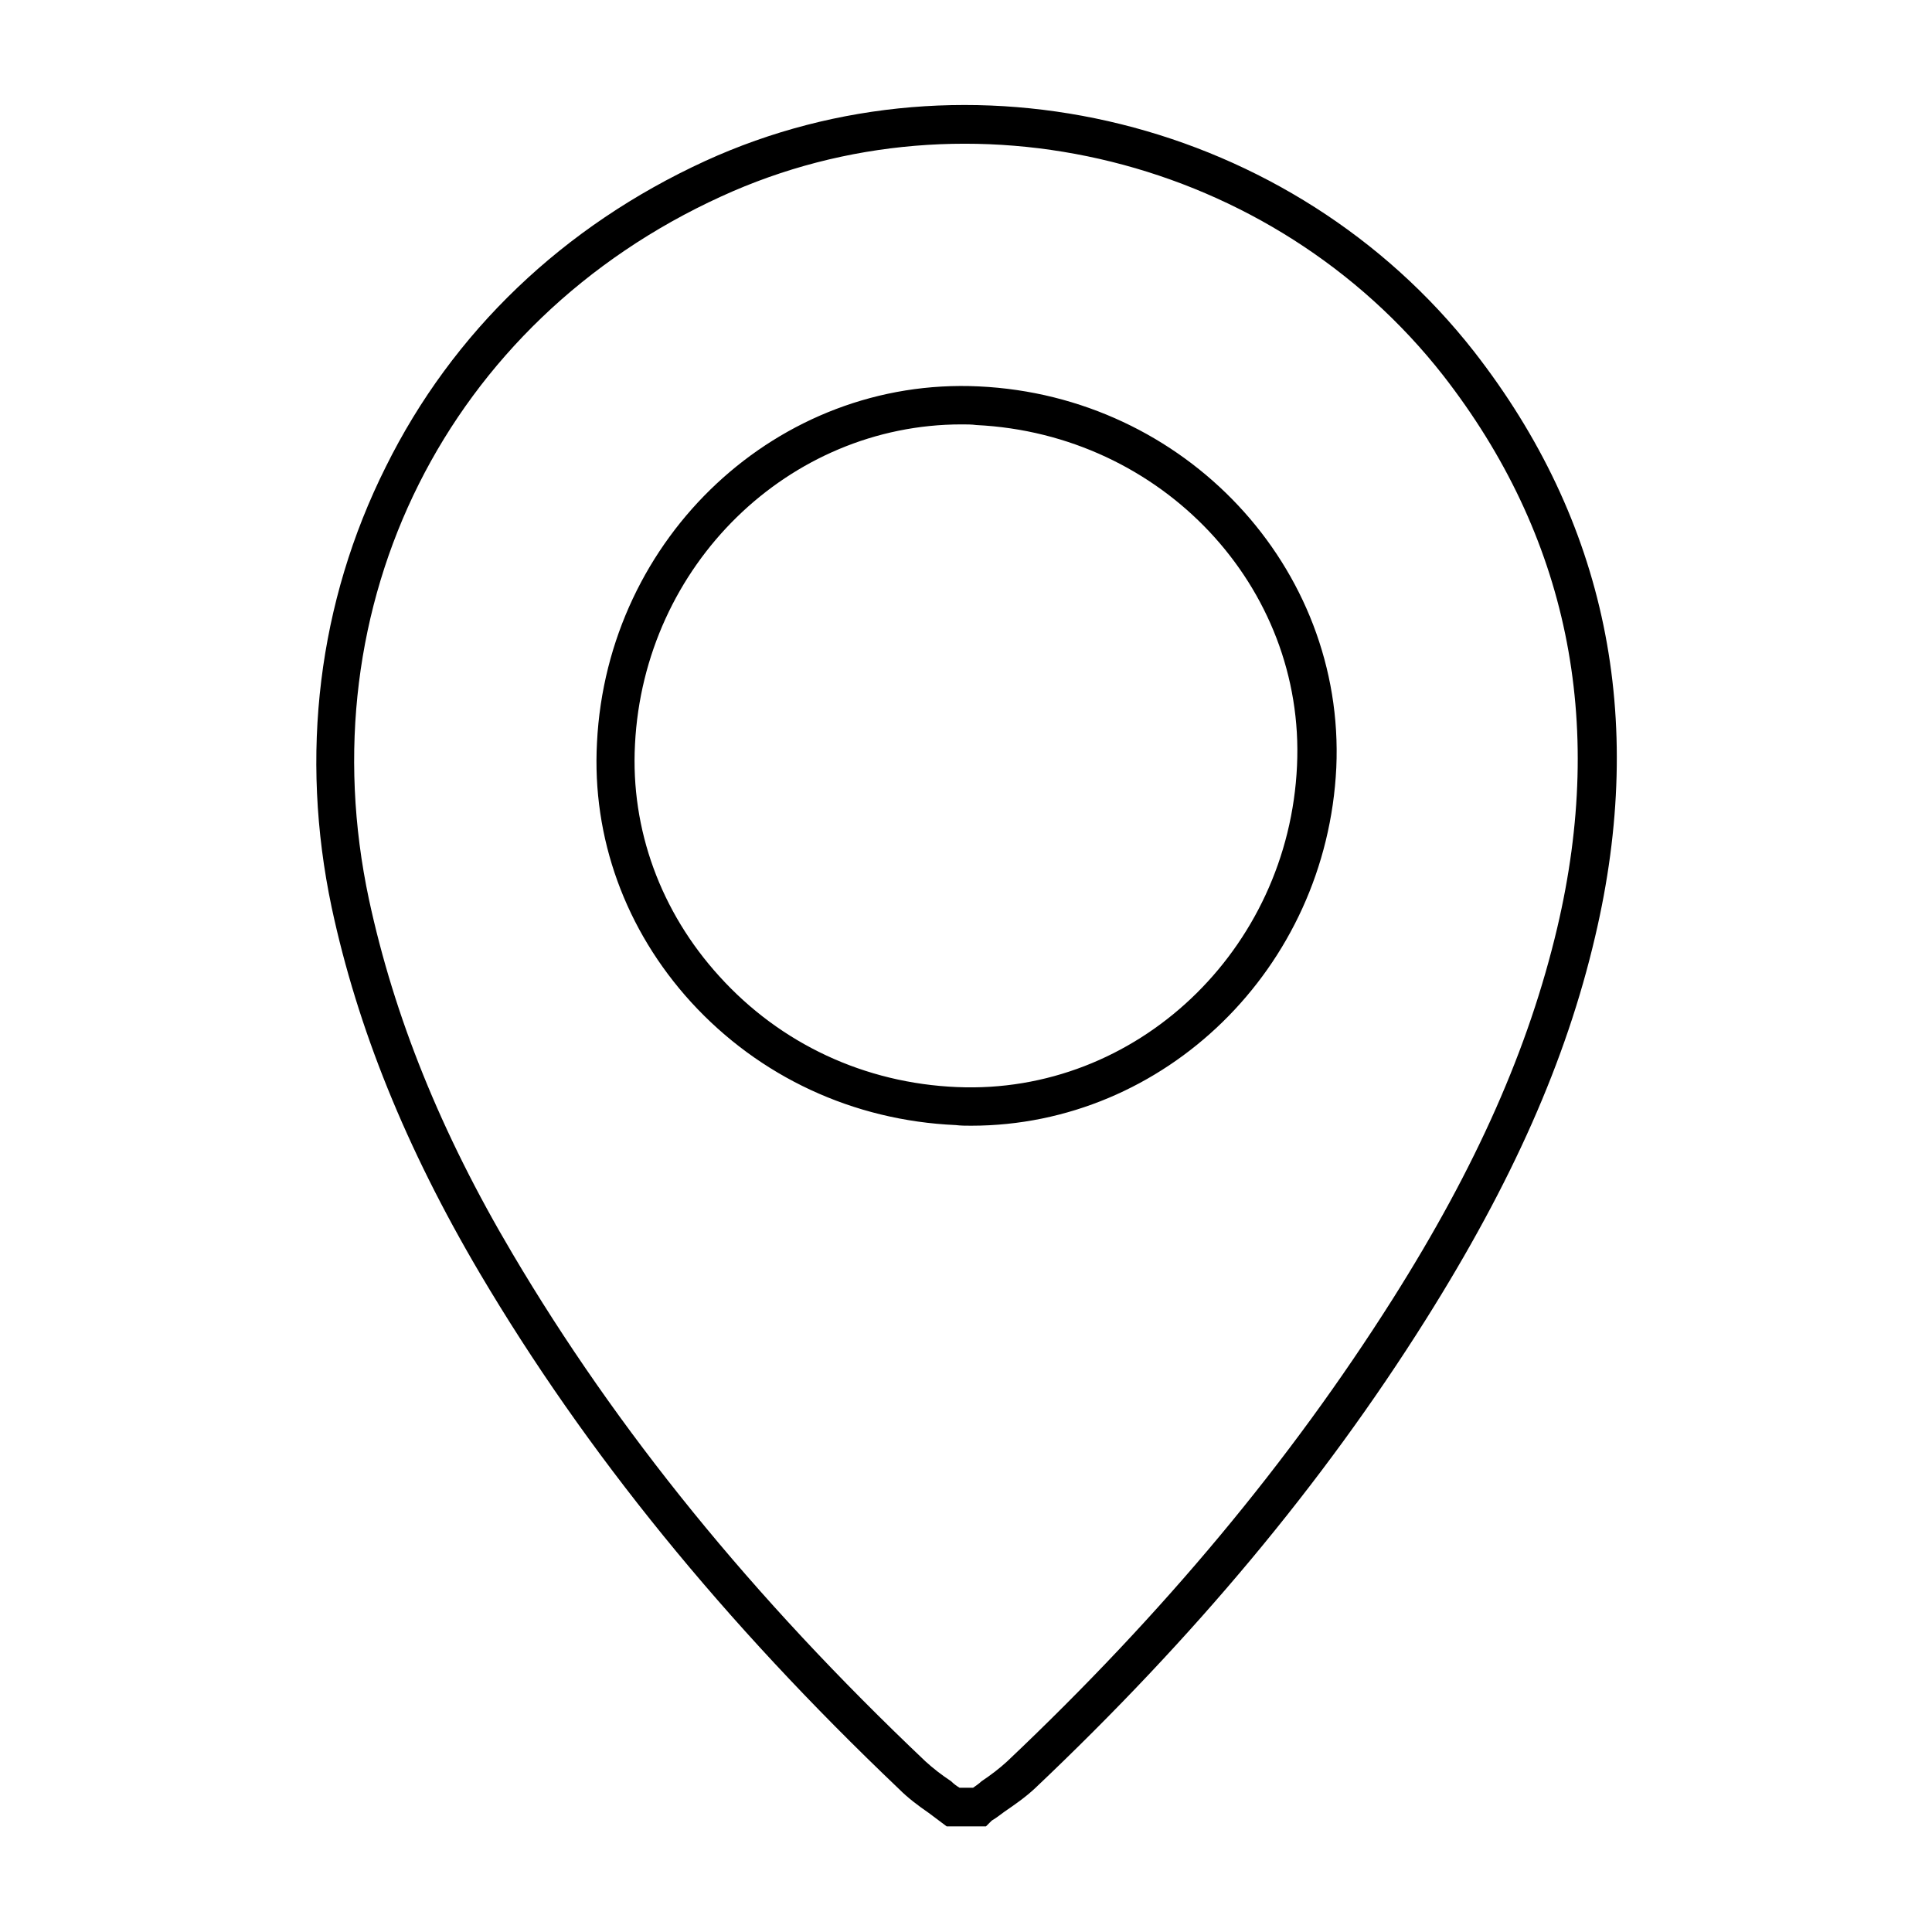
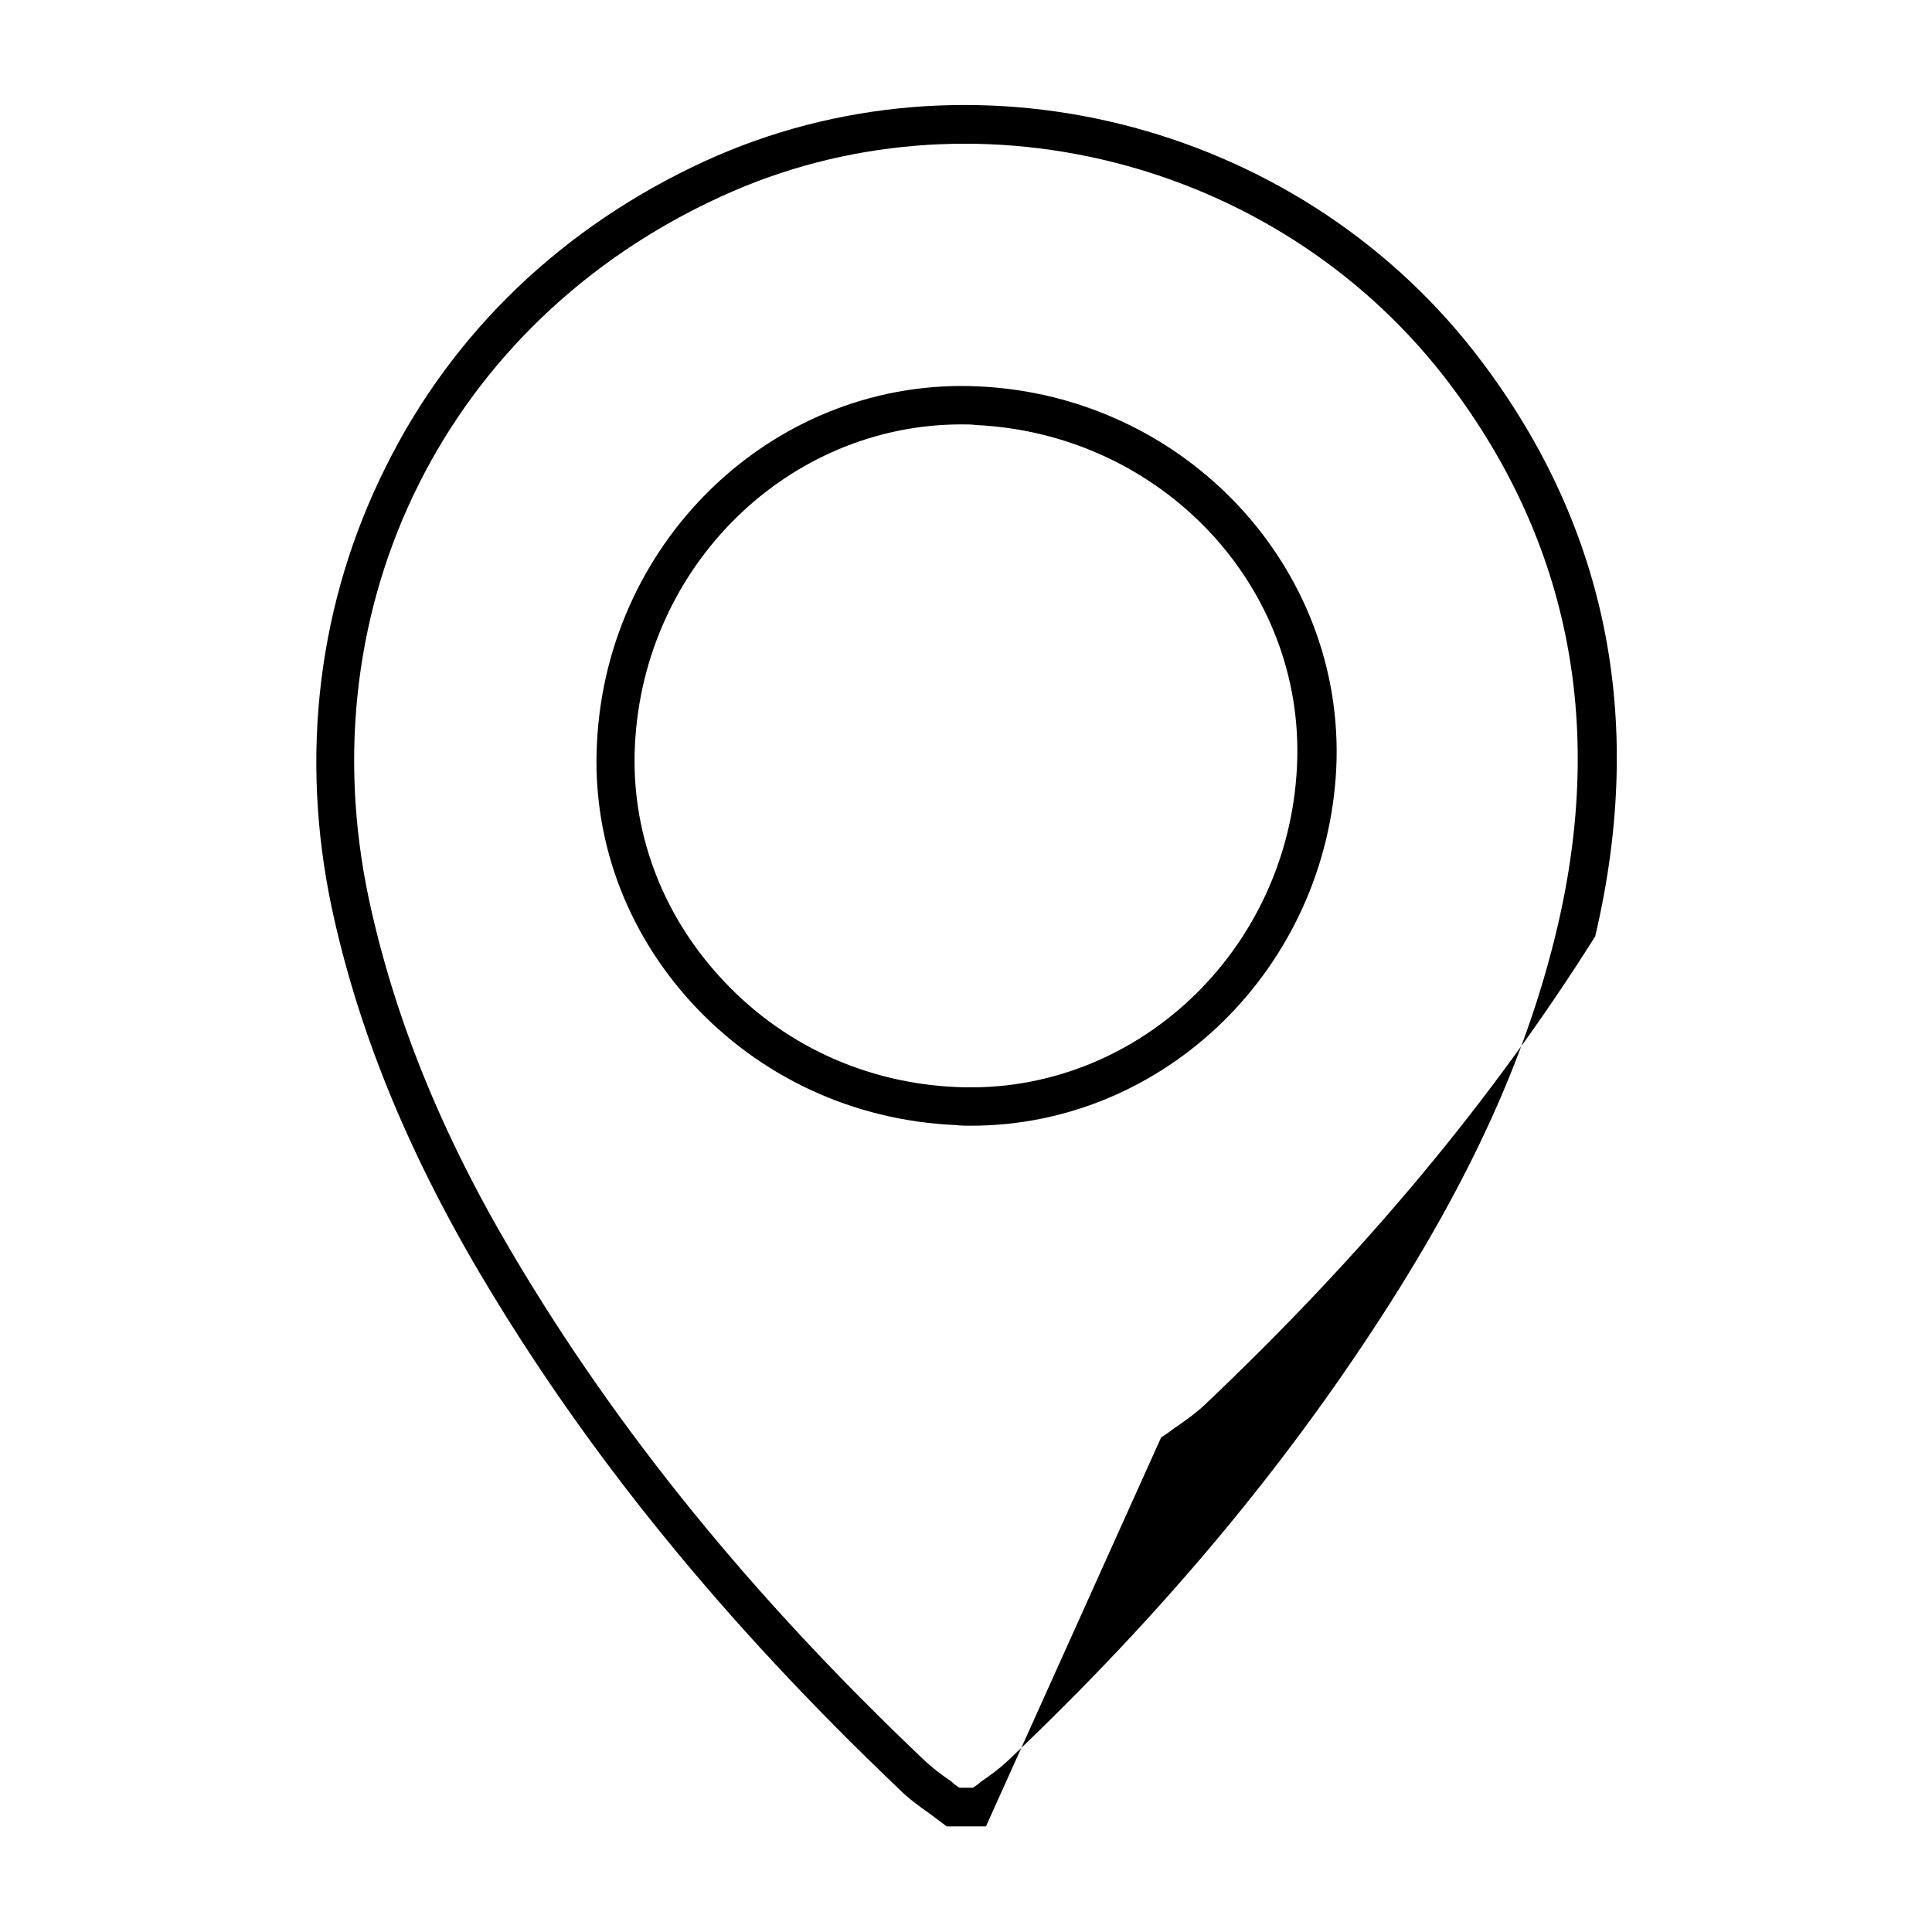
<svg xmlns="http://www.w3.org/2000/svg" version="1.1" id="Capa_1" x="0px" y="0px" viewBox="0 0 300 300" style="enable-background:new 0 0 300 300;" xml:space="preserve">
  <g>
-     <path d="M153.1,283.6H147l-0.8-0.6c-0.7-0.5-1.3-1-2-1.5c-1.6-1.1-3.2-2.3-4.6-3.7c-27.3-26-48.6-52.2-65.1-80.1   c-11.5-19.5-19-38.1-23-56.8c-5-23.7-2.1-47.4,8.4-68.4C70.3,51.5,87.5,35.1,109.5,25c41.1-18.8,91.3-6.3,119.4,29.6   c20.5,26.3,26.8,56.8,18.8,90.8c-4.5,19.3-12.9,38.2-26.3,59.5c-16.1,25.6-36,49.4-60.7,72.8c-1.5,1.4-3.1,2.5-4.7,3.6   c-0.7,0.5-1.3,1-2,1.4L153.1,283.6z M149,277.6h2.1c0.4-0.3,0.9-0.6,1.3-1c1.5-1,2.8-2,4-3.1c24.4-23.1,43.9-46.6,59.8-71.7   c13.1-20.7,21.2-39.1,25.6-57.7c7.6-32.2,1.6-61-17.7-85.8C197.7,24.6,150.6,12.8,112,30.5C69.5,49.9,47.5,93.8,57.3,139.7   c3.9,18.1,11.1,36.1,22.3,55c16.2,27.4,37.1,53.2,64.1,78.8c1.2,1.1,2.5,2.1,4,3.1C148.1,277,148.5,277.3,149,277.6z M150.8,174.8   c-0.8,0-1.6,0-2.4-0.1c-15.9-0.7-30.5-7.5-41.1-19.1c-10.2-11.2-15.4-25.5-14.6-40.3c1.6-32,28.2-56.8,59.3-55.3   c32,1.5,56.9,28.1,55.5,59.2C206,150.4,180.8,174.8,150.8,174.8z M149.3,65.9c-26.8,0-49.3,21.8-50.7,49.7c-0.7,13.2,4,26,13.1,36   c9.5,10.5,22.6,16.6,36.9,17.2c27.8,1.2,51.5-21.2,52.8-49.9c1.3-27.8-21-51.5-49.8-52.9C150.9,65.9,150.1,65.9,149.3,65.9z" />
+     <path d="M153.1,283.6H147l-0.8-0.6c-0.7-0.5-1.3-1-2-1.5c-1.6-1.1-3.2-2.3-4.6-3.7c-27.3-26-48.6-52.2-65.1-80.1   c-11.5-19.5-19-38.1-23-56.8c-5-23.7-2.1-47.4,8.4-68.4C70.3,51.5,87.5,35.1,109.5,25c41.1-18.8,91.3-6.3,119.4,29.6   c20.5,26.3,26.8,56.8,18.8,90.8c-16.1,25.6-36,49.4-60.7,72.8c-1.5,1.4-3.1,2.5-4.7,3.6   c-0.7,0.5-1.3,1-2,1.4L153.1,283.6z M149,277.6h2.1c0.4-0.3,0.9-0.6,1.3-1c1.5-1,2.8-2,4-3.1c24.4-23.1,43.9-46.6,59.8-71.7   c13.1-20.7,21.2-39.1,25.6-57.7c7.6-32.2,1.6-61-17.7-85.8C197.7,24.6,150.6,12.8,112,30.5C69.5,49.9,47.5,93.8,57.3,139.7   c3.9,18.1,11.1,36.1,22.3,55c16.2,27.4,37.1,53.2,64.1,78.8c1.2,1.1,2.5,2.1,4,3.1C148.1,277,148.5,277.3,149,277.6z M150.8,174.8   c-0.8,0-1.6,0-2.4-0.1c-15.9-0.7-30.5-7.5-41.1-19.1c-10.2-11.2-15.4-25.5-14.6-40.3c1.6-32,28.2-56.8,59.3-55.3   c32,1.5,56.9,28.1,55.5,59.2C206,150.4,180.8,174.8,150.8,174.8z M149.3,65.9c-26.8,0-49.3,21.8-50.7,49.7c-0.7,13.2,4,26,13.1,36   c9.5,10.5,22.6,16.6,36.9,17.2c27.8,1.2,51.5-21.2,52.8-49.9c1.3-27.8-21-51.5-49.8-52.9C150.9,65.9,150.1,65.9,149.3,65.9z" />
  </g>
</svg>